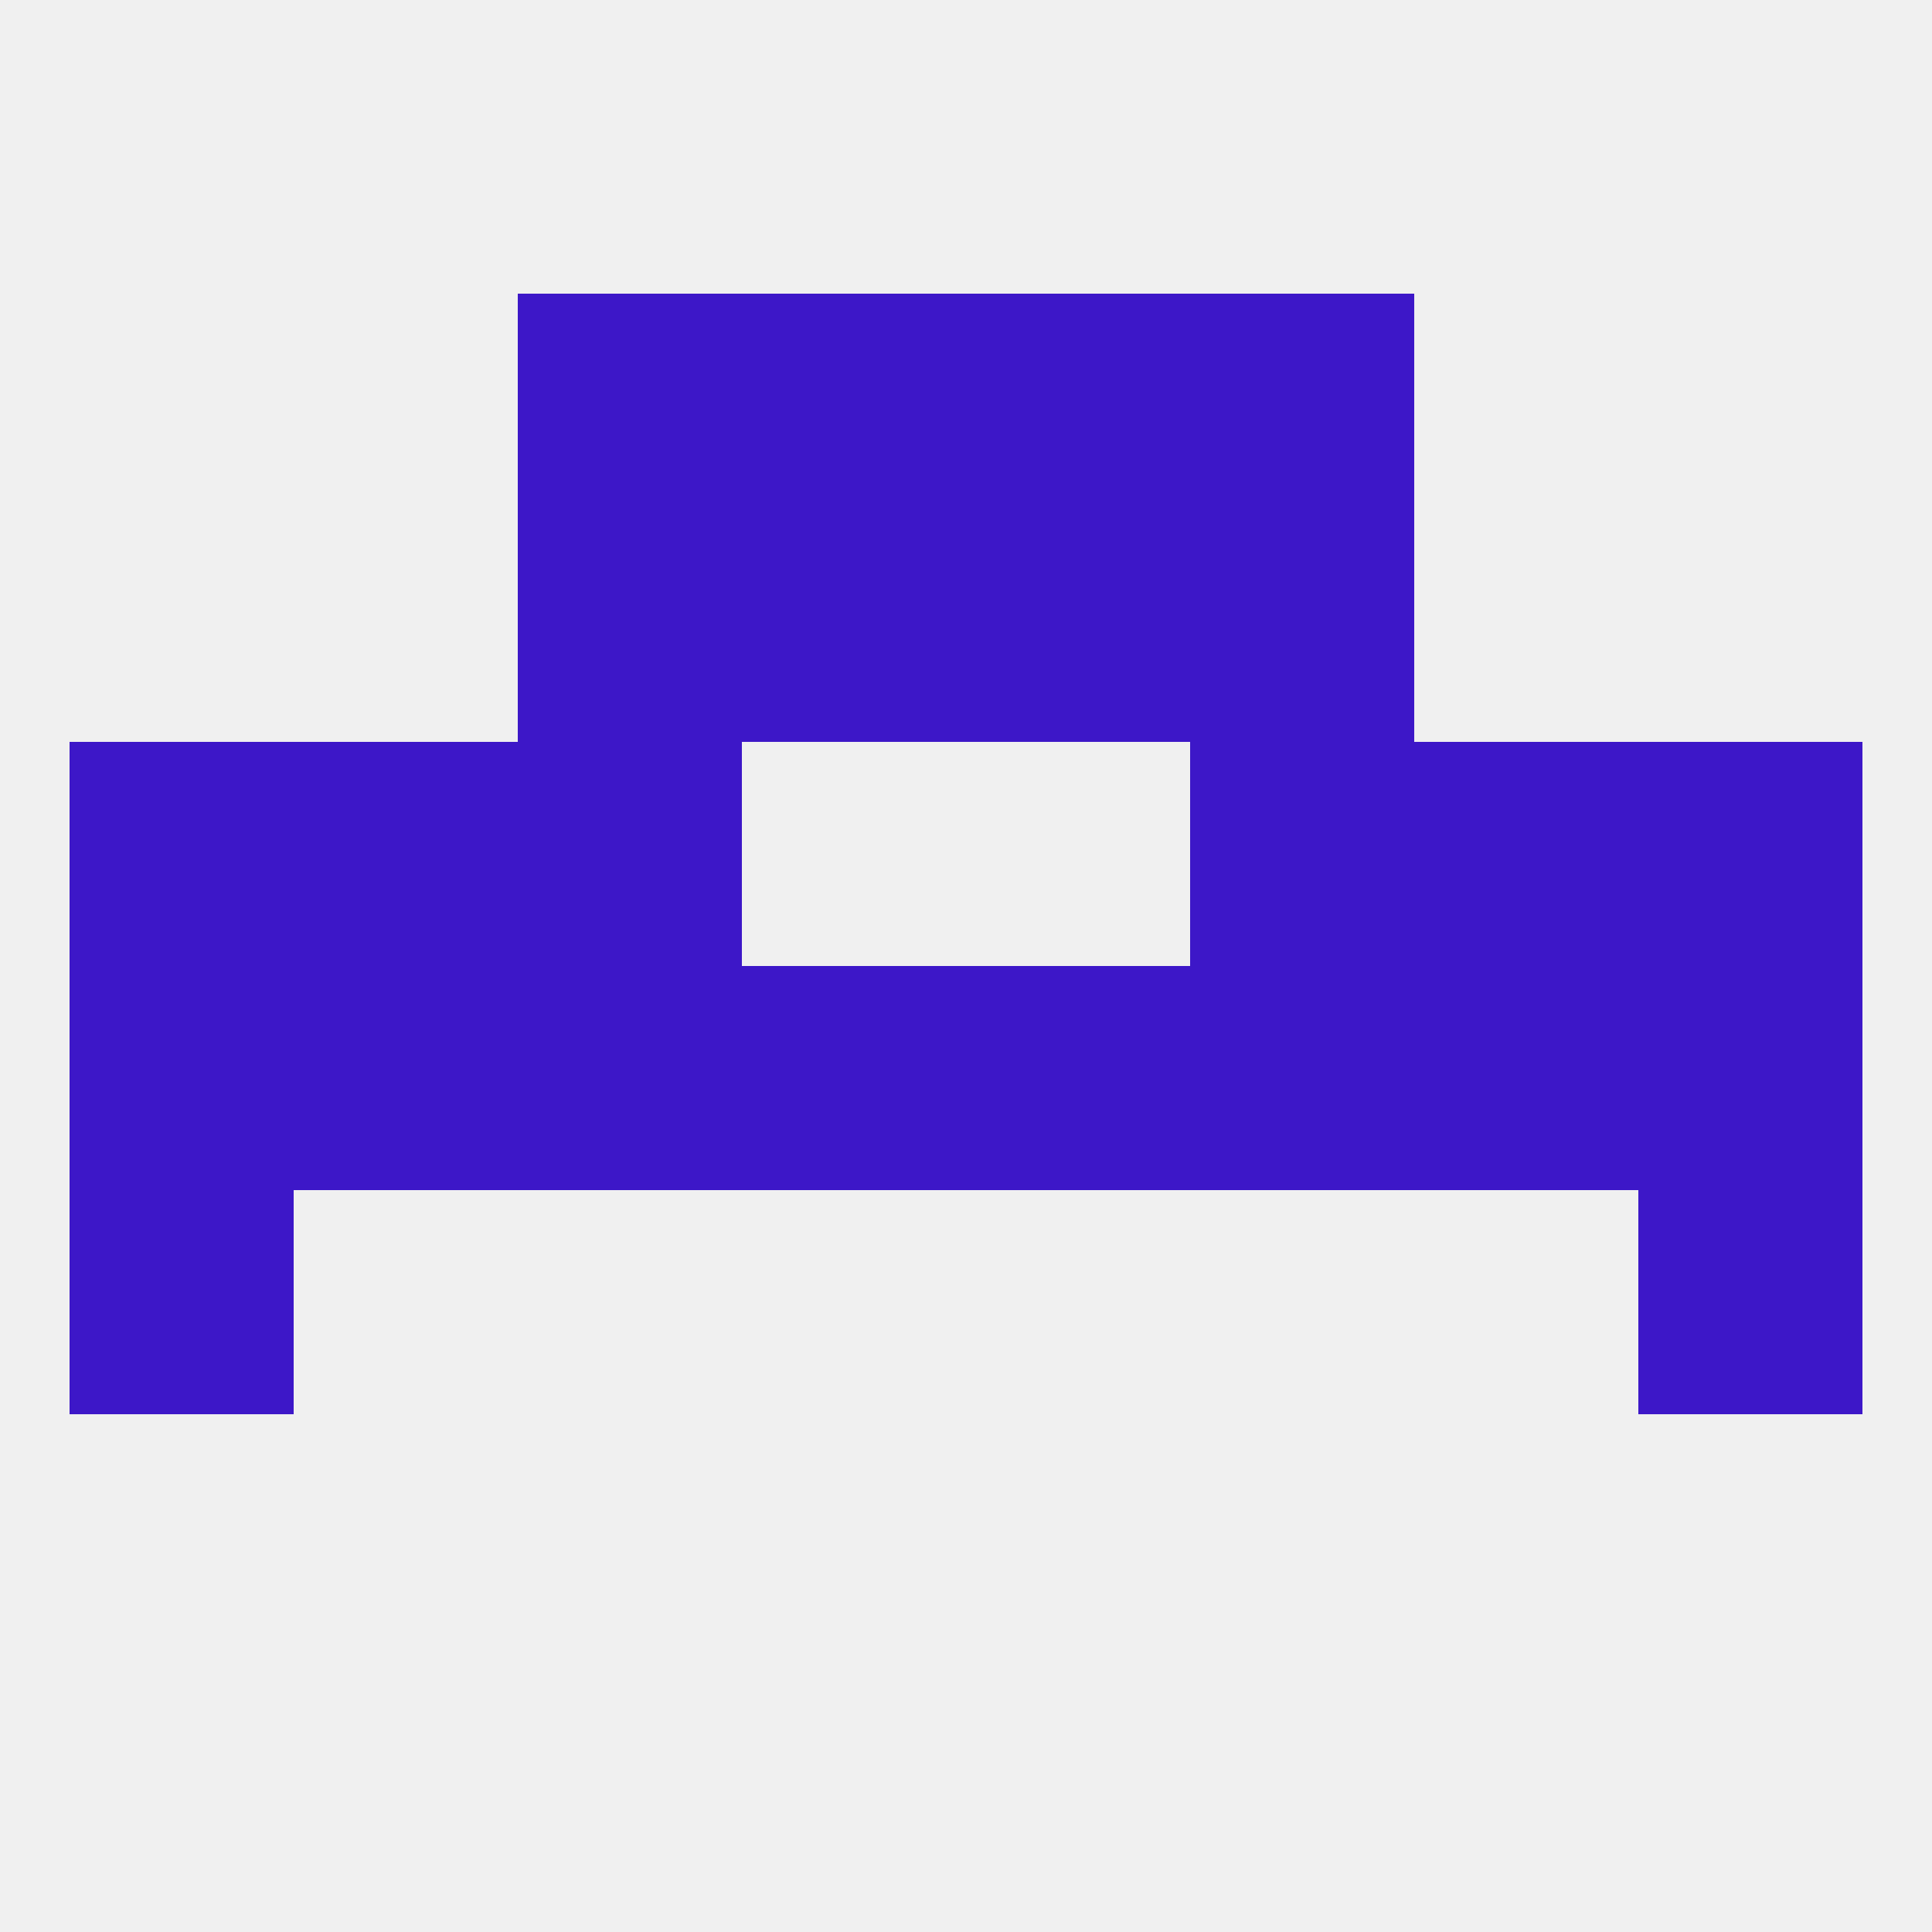
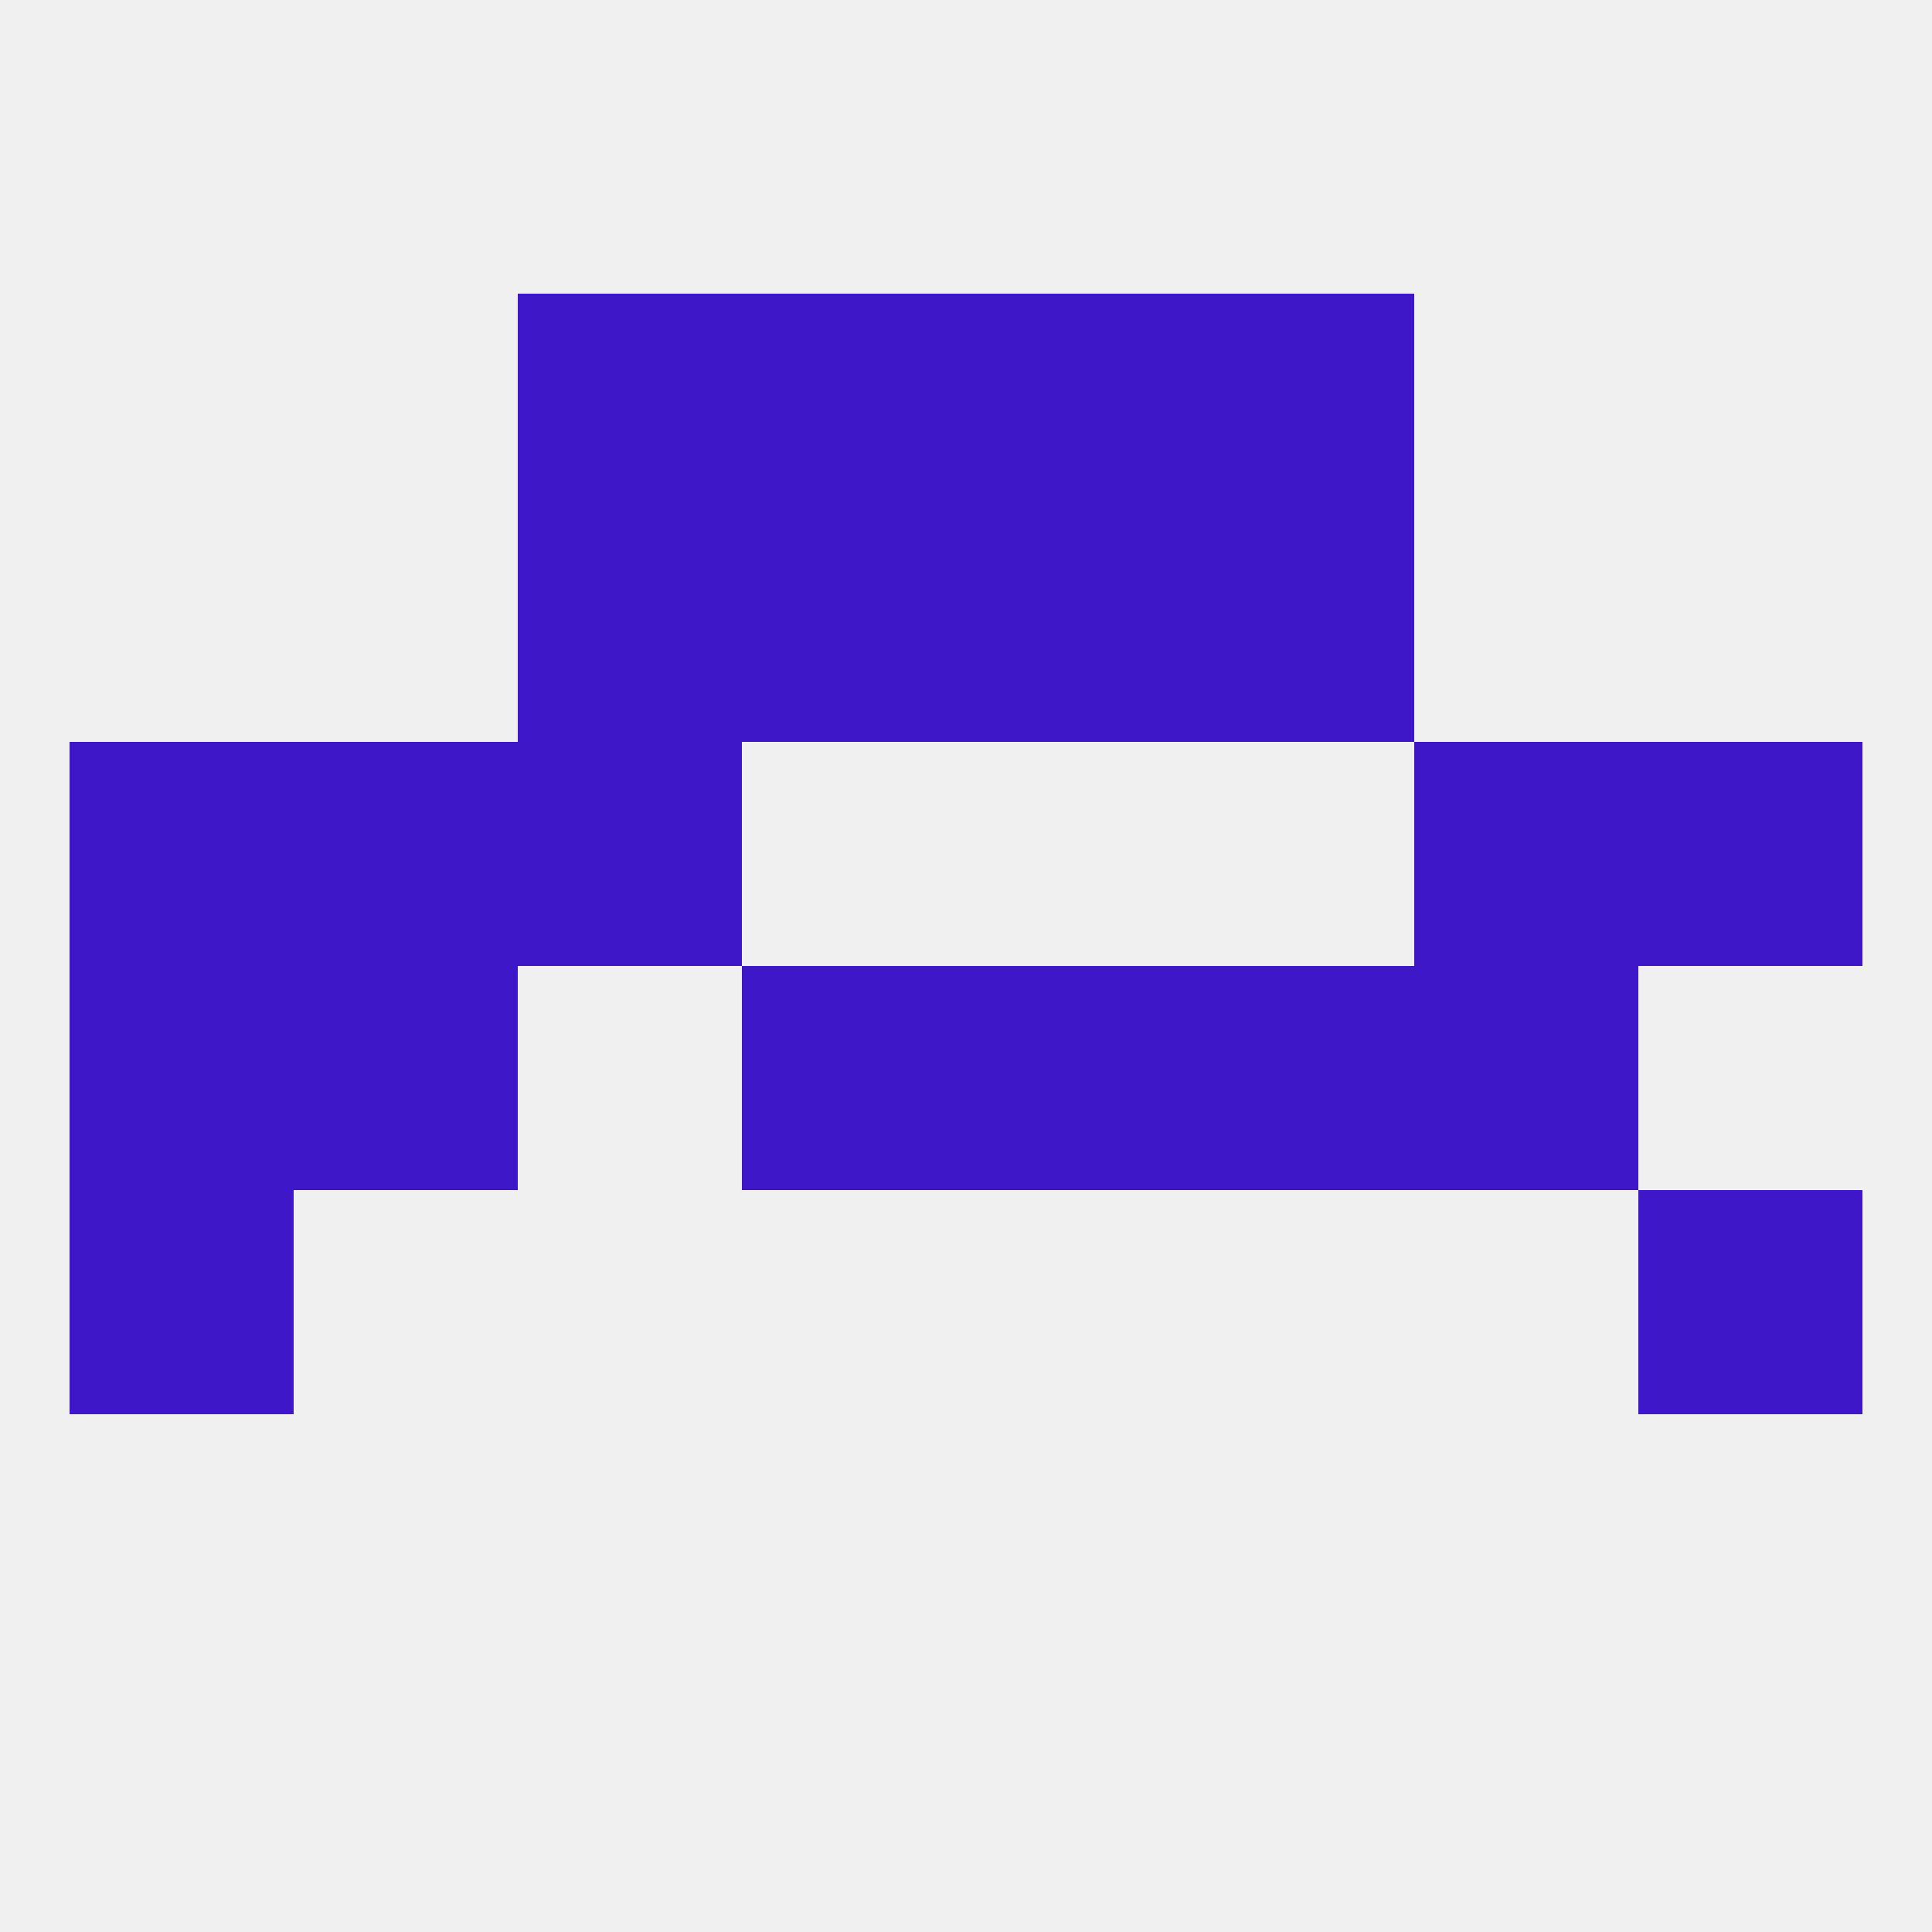
<svg xmlns="http://www.w3.org/2000/svg" version="1.1" baseprofile="full" width="250" height="250" viewBox="0 0 250 250">
  <rect width="100%" height="100%" fill="rgba(240,240,240,255)" />
  <rect x="38" y="125" width="29" height="29" fill="rgba(61,23,200,255)" />
  <rect x="183" y="125" width="29" height="29" fill="rgba(61,23,200,255)" />
  <rect x="9" y="125" width="29" height="29" fill="rgba(61,23,200,255)" />
-   <rect x="212" y="125" width="29" height="29" fill="rgba(61,23,200,255)" />
  <rect x="96" y="125" width="29" height="29" fill="rgba(61,23,200,255)" />
  <rect x="125" y="125" width="29" height="29" fill="rgba(61,23,200,255)" />
-   <rect x="67" y="125" width="29" height="29" fill="rgba(61,23,200,255)" />
  <rect x="154" y="125" width="29" height="29" fill="rgba(61,23,200,255)" />
  <rect x="9" y="96" width="29" height="29" fill="rgba(61,23,200,255)" />
  <rect x="212" y="96" width="29" height="29" fill="rgba(61,23,200,255)" />
  <rect x="67" y="96" width="29" height="29" fill="rgba(61,23,200,255)" />
-   <rect x="154" y="96" width="29" height="29" fill="rgba(61,23,200,255)" />
  <rect x="38" y="96" width="29" height="29" fill="rgba(61,23,200,255)" />
  <rect x="183" y="96" width="29" height="29" fill="rgba(61,23,200,255)" />
  <rect x="154" y="67" width="29" height="29" fill="rgba(61,23,200,255)" />
  <rect x="96" y="67" width="29" height="29" fill="rgba(61,23,200,255)" />
  <rect x="125" y="67" width="29" height="29" fill="rgba(61,23,200,255)" />
  <rect x="67" y="67" width="29" height="29" fill="rgba(61,23,200,255)" />
  <rect x="9" y="154" width="29" height="29" fill="rgba(61,23,200,255)" />
  <rect x="212" y="154" width="29" height="29" fill="rgba(61,23,200,255)" />
  <rect x="67" y="38" width="29" height="29" fill="rgba(61,23,200,255)" />
  <rect x="154" y="38" width="29" height="29" fill="rgba(61,23,200,255)" />
  <rect x="96" y="38" width="29" height="29" fill="rgba(61,23,200,255)" />
  <rect x="125" y="38" width="29" height="29" fill="rgba(61,23,200,255)" />
</svg>